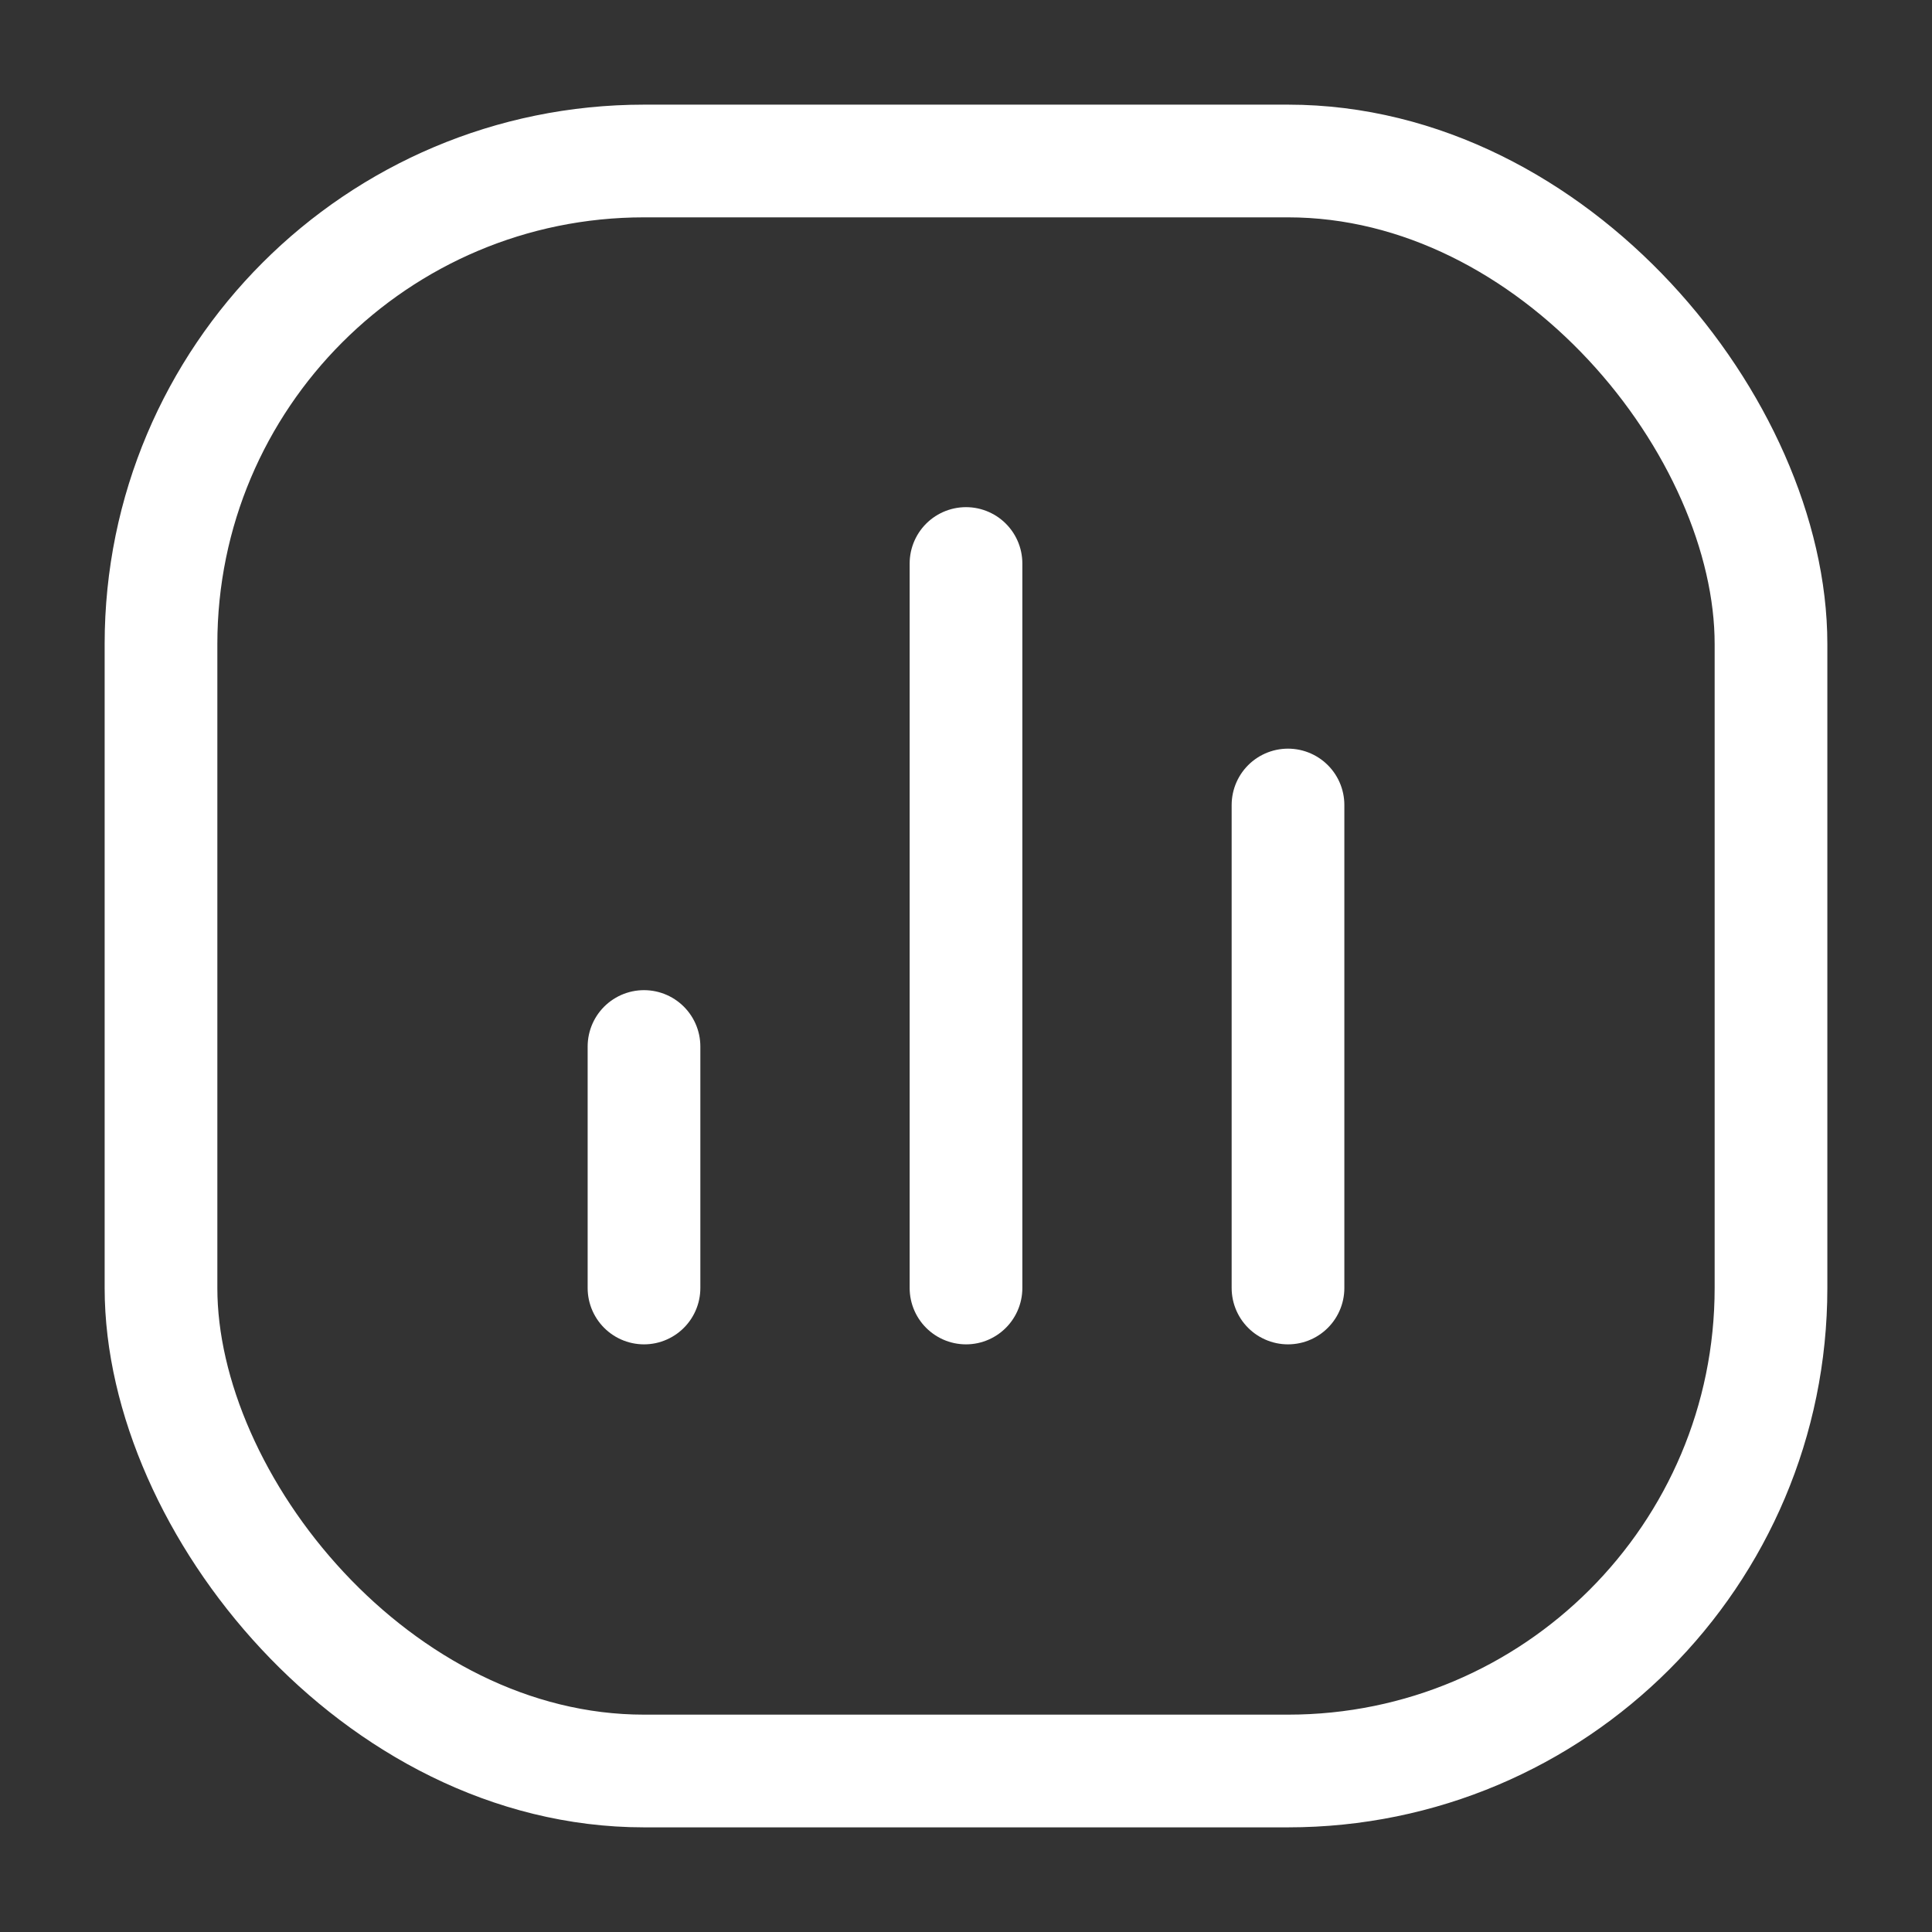
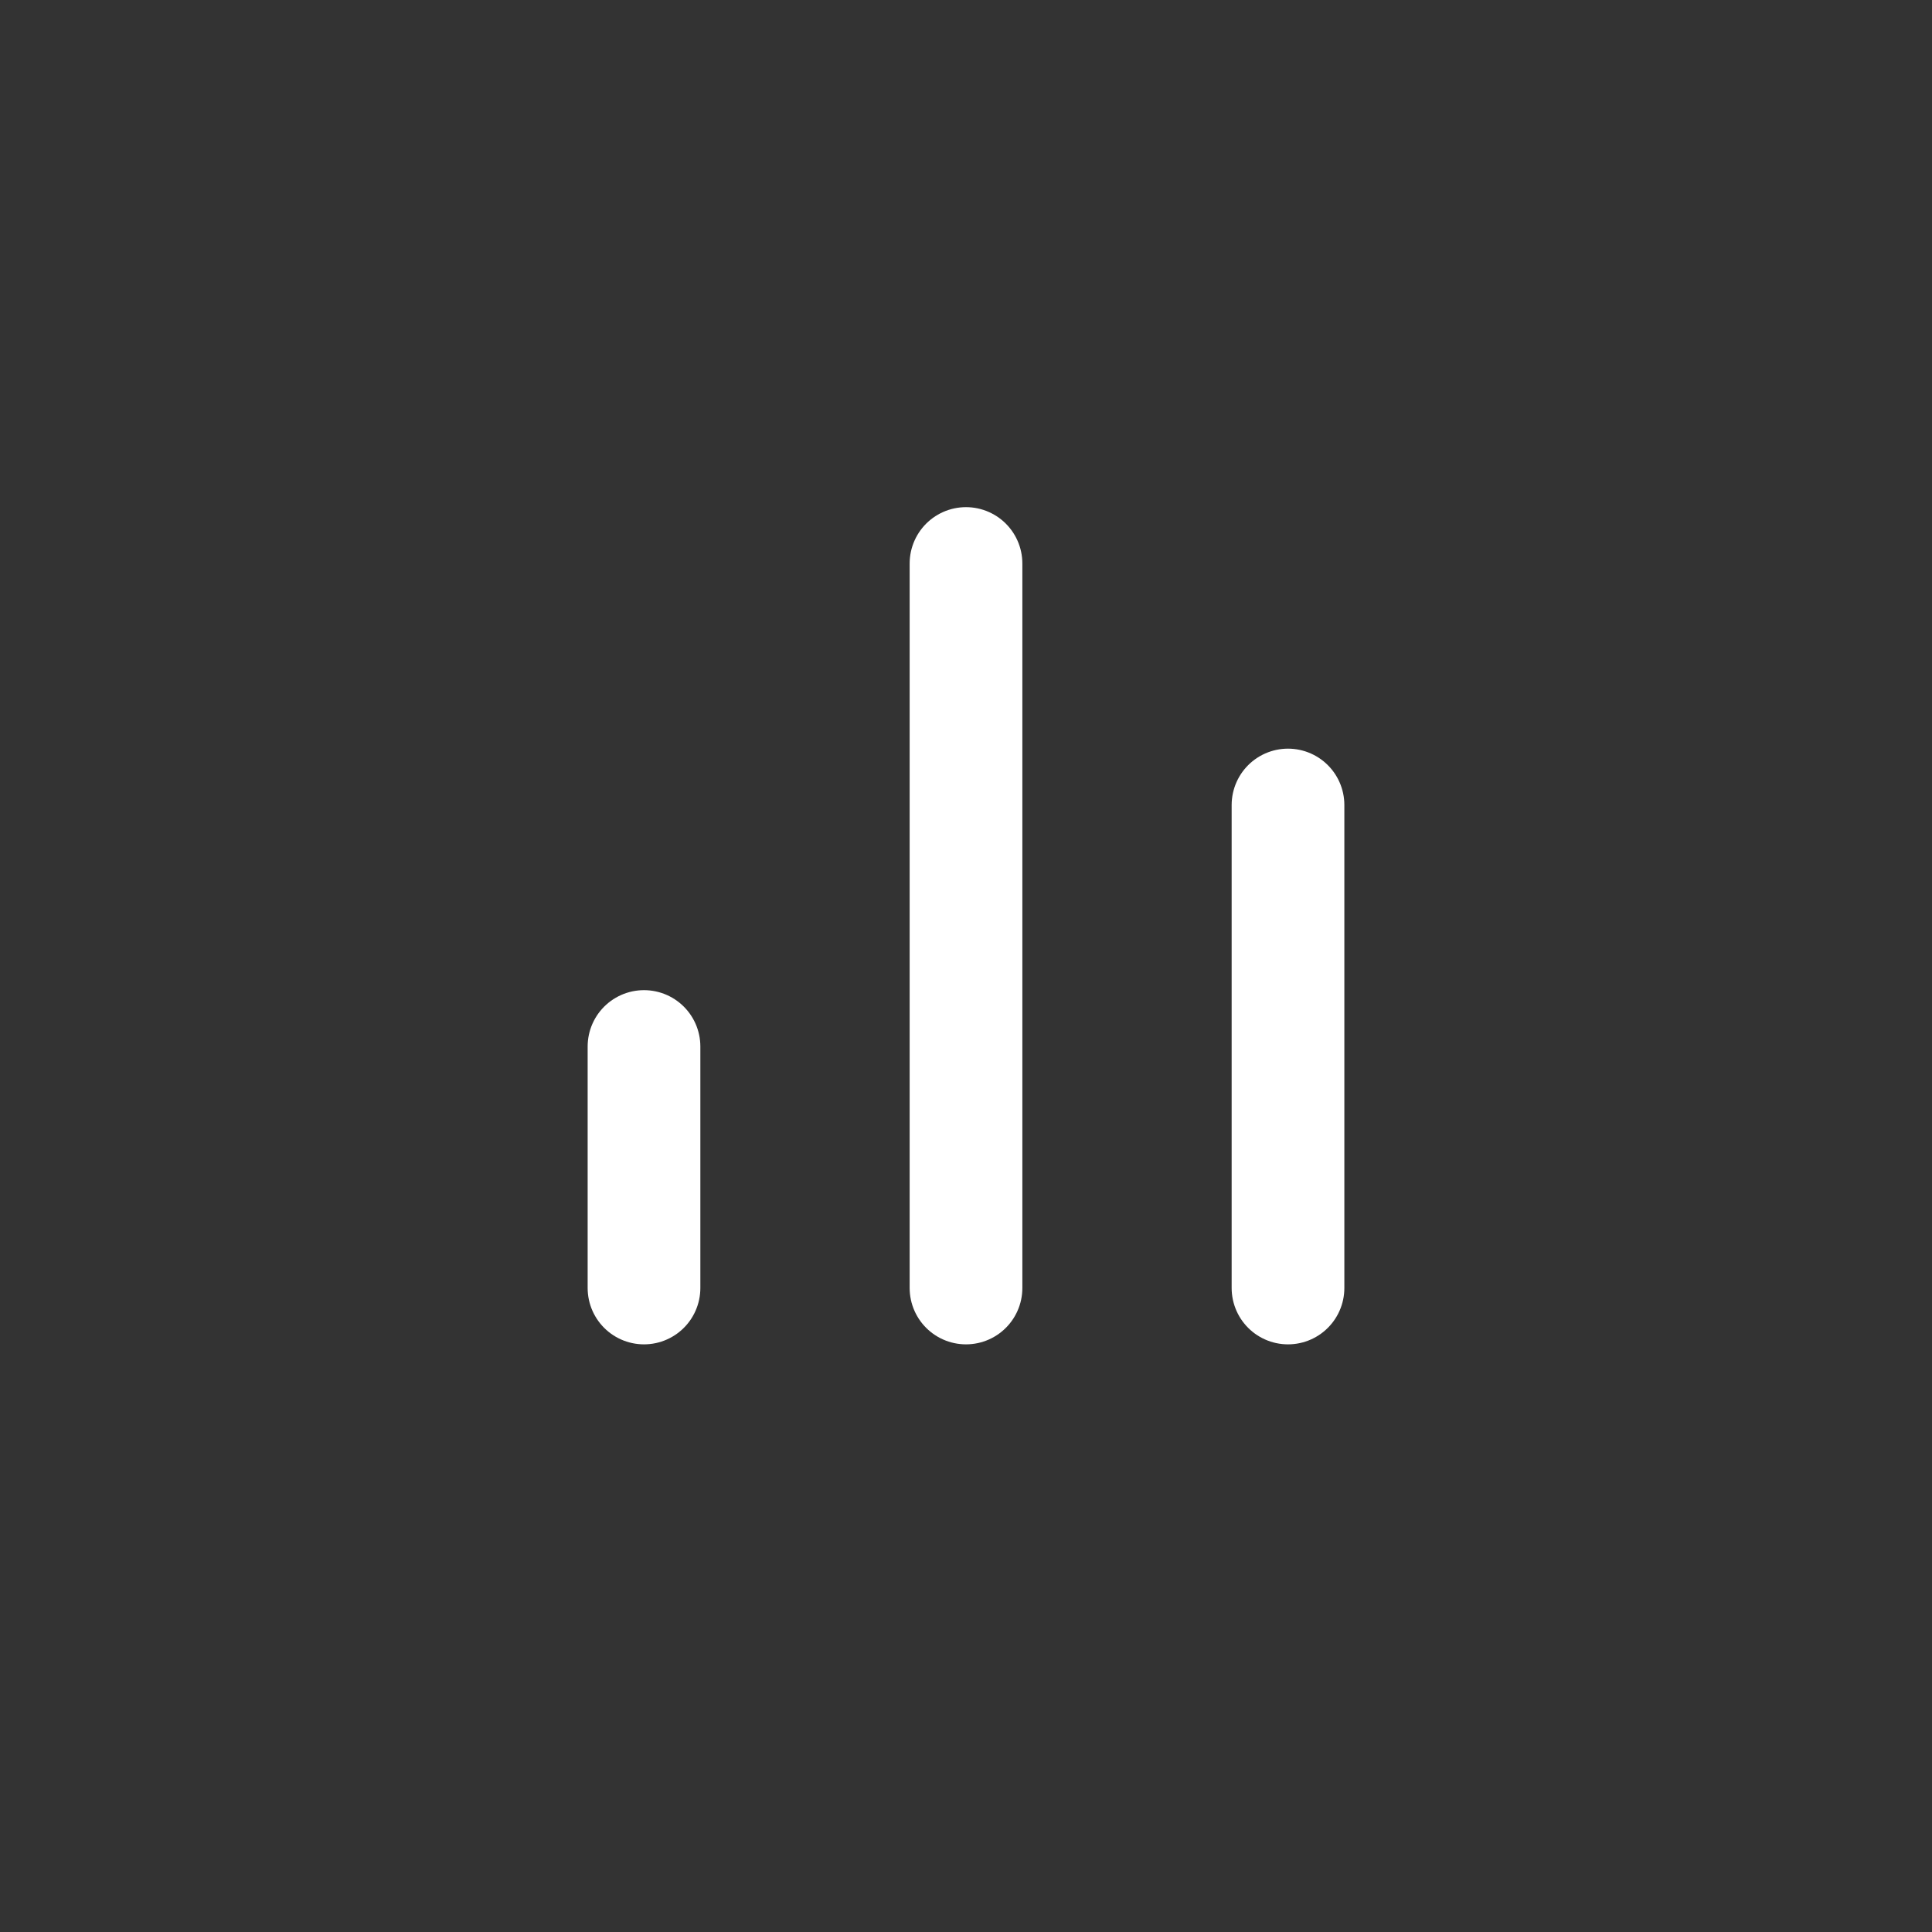
<svg xmlns="http://www.w3.org/2000/svg" width="24" height="24" viewBox="0 0 24 24" fill="none">
  <rect x="0" y="0" width="24" height="24" fill="#333333" stroke="none" />
-   <rect x="2" y="2" width="20" height="20" rx="6" stroke="white" stroke-width="1.4" />
  <path d="M8 16V13" stroke="white" stroke-width="1.4" stroke-linecap="round" />
  <path d="M12 16V7" stroke="white" stroke-width="1.4" stroke-linecap="round" />
  <path d="M16 16V10" stroke="white" stroke-width="1.4" stroke-linecap="round" />
</svg>